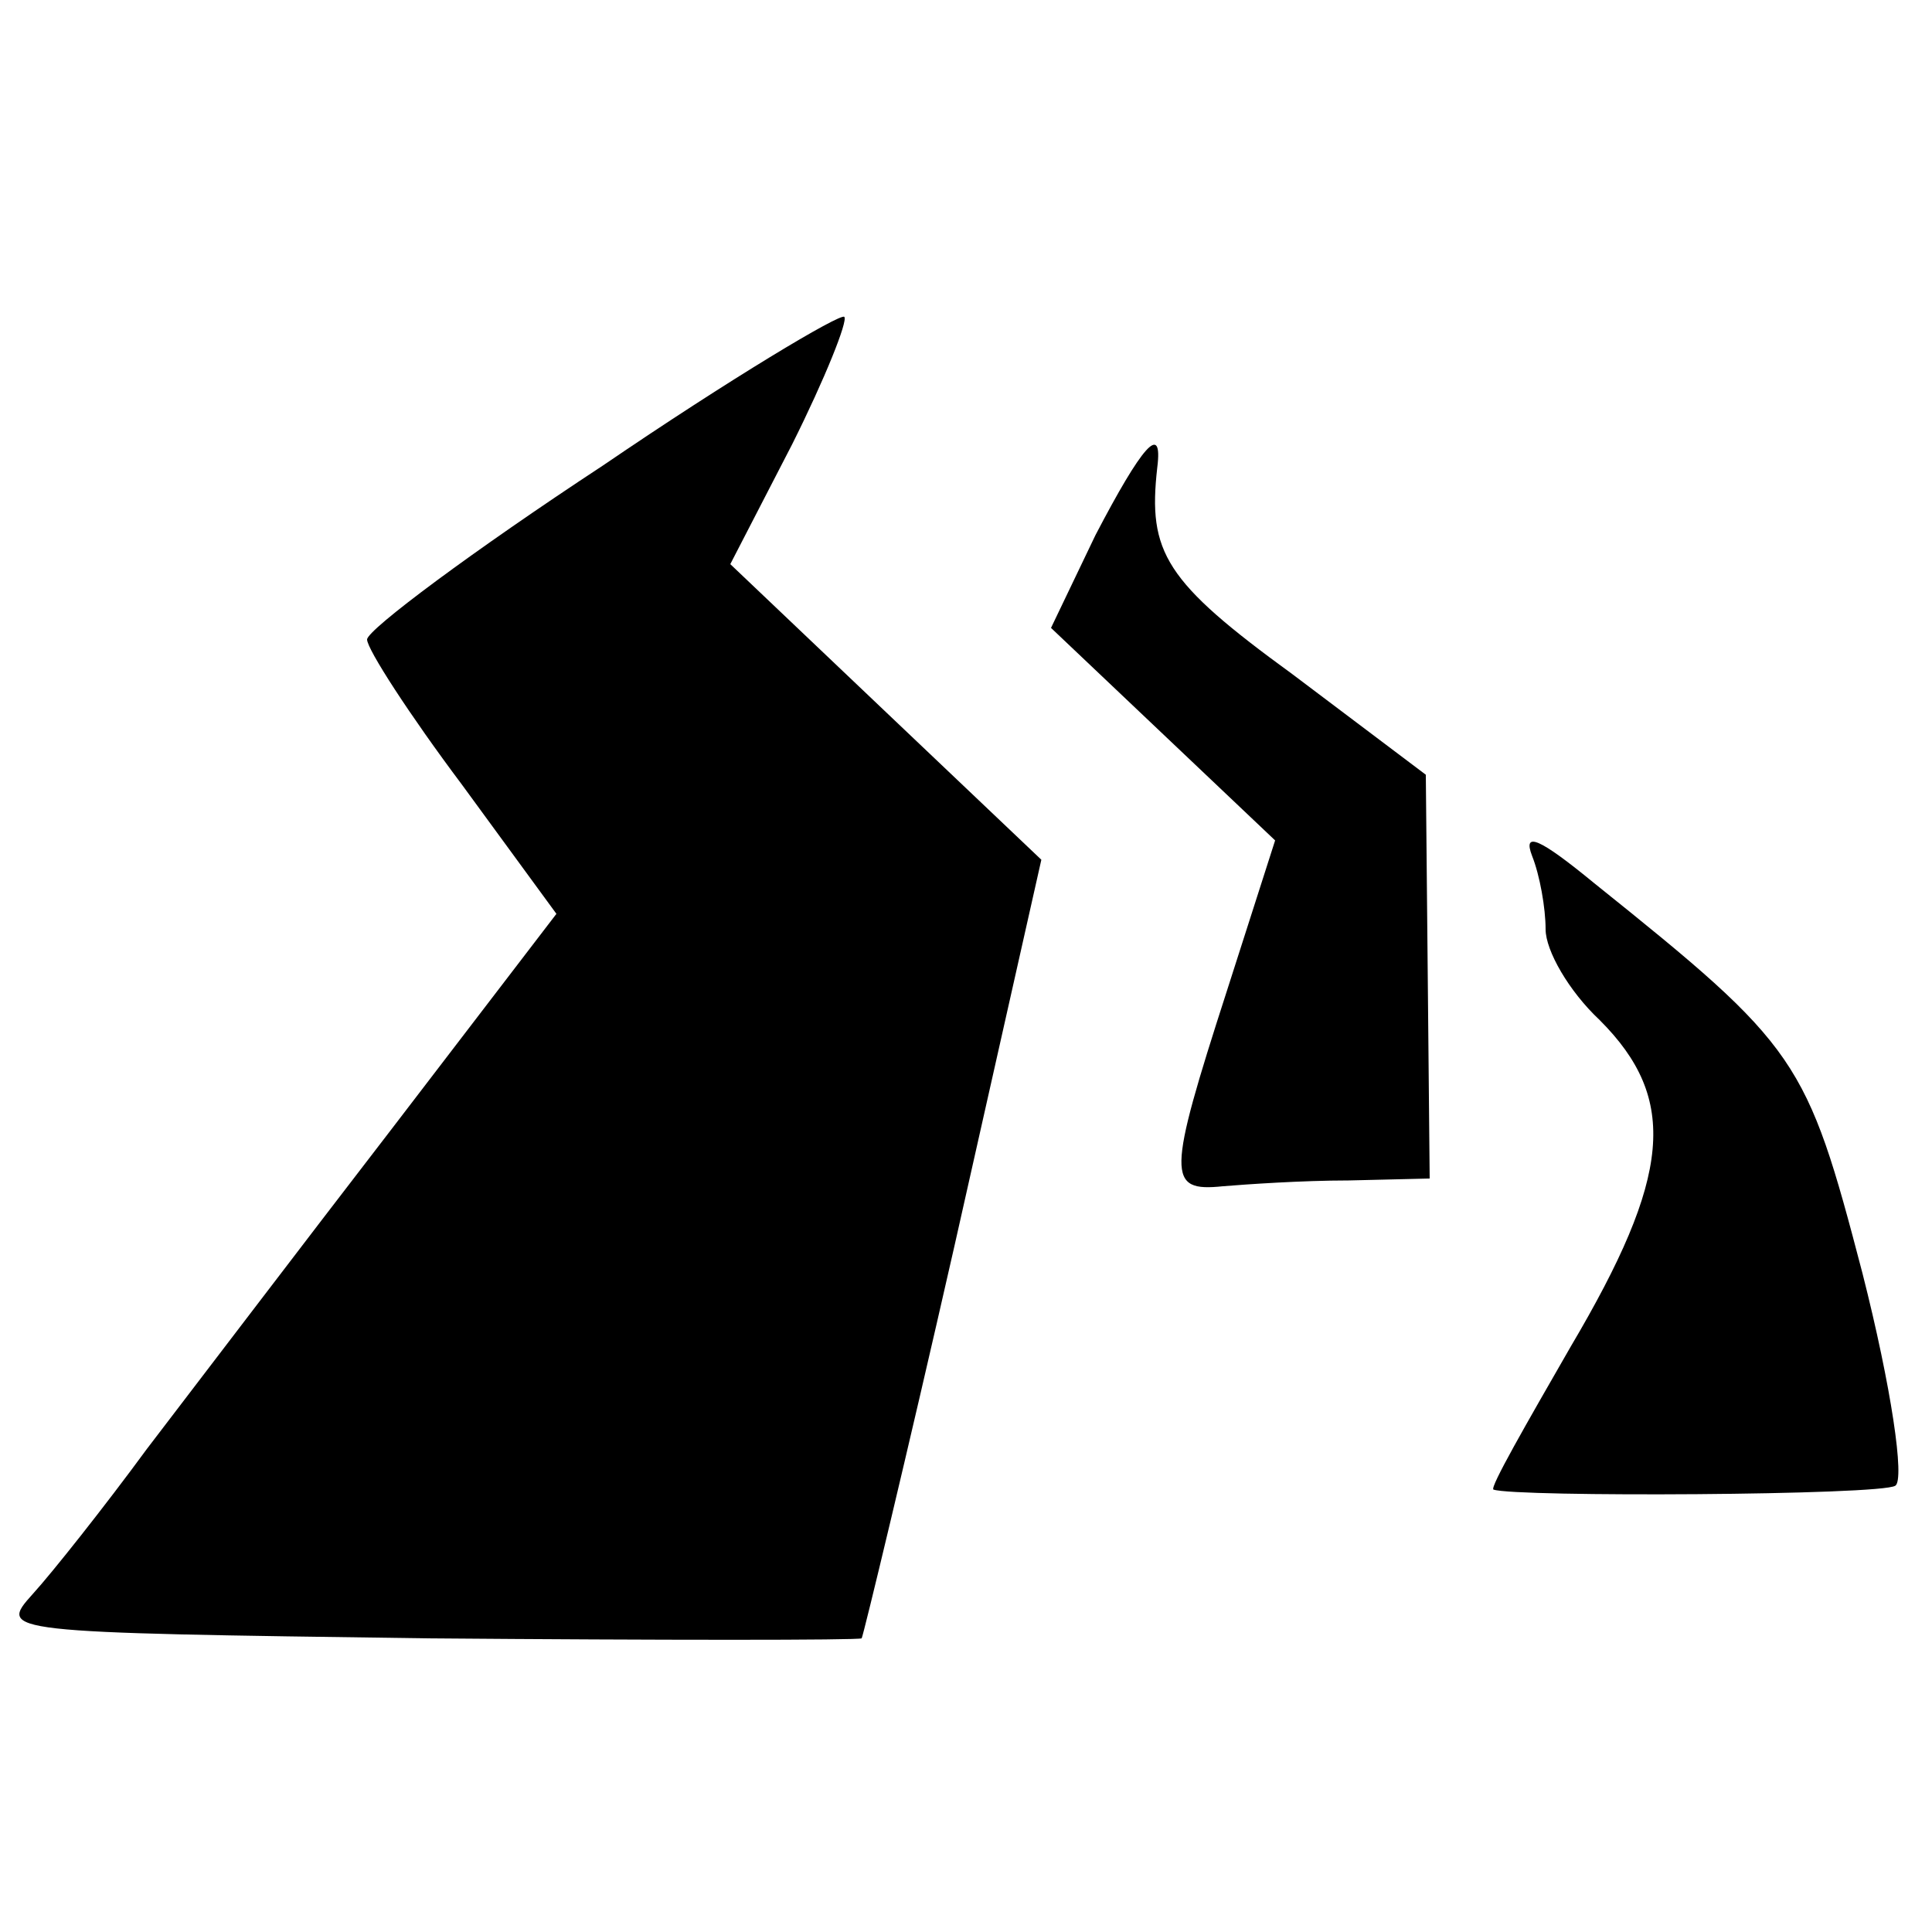
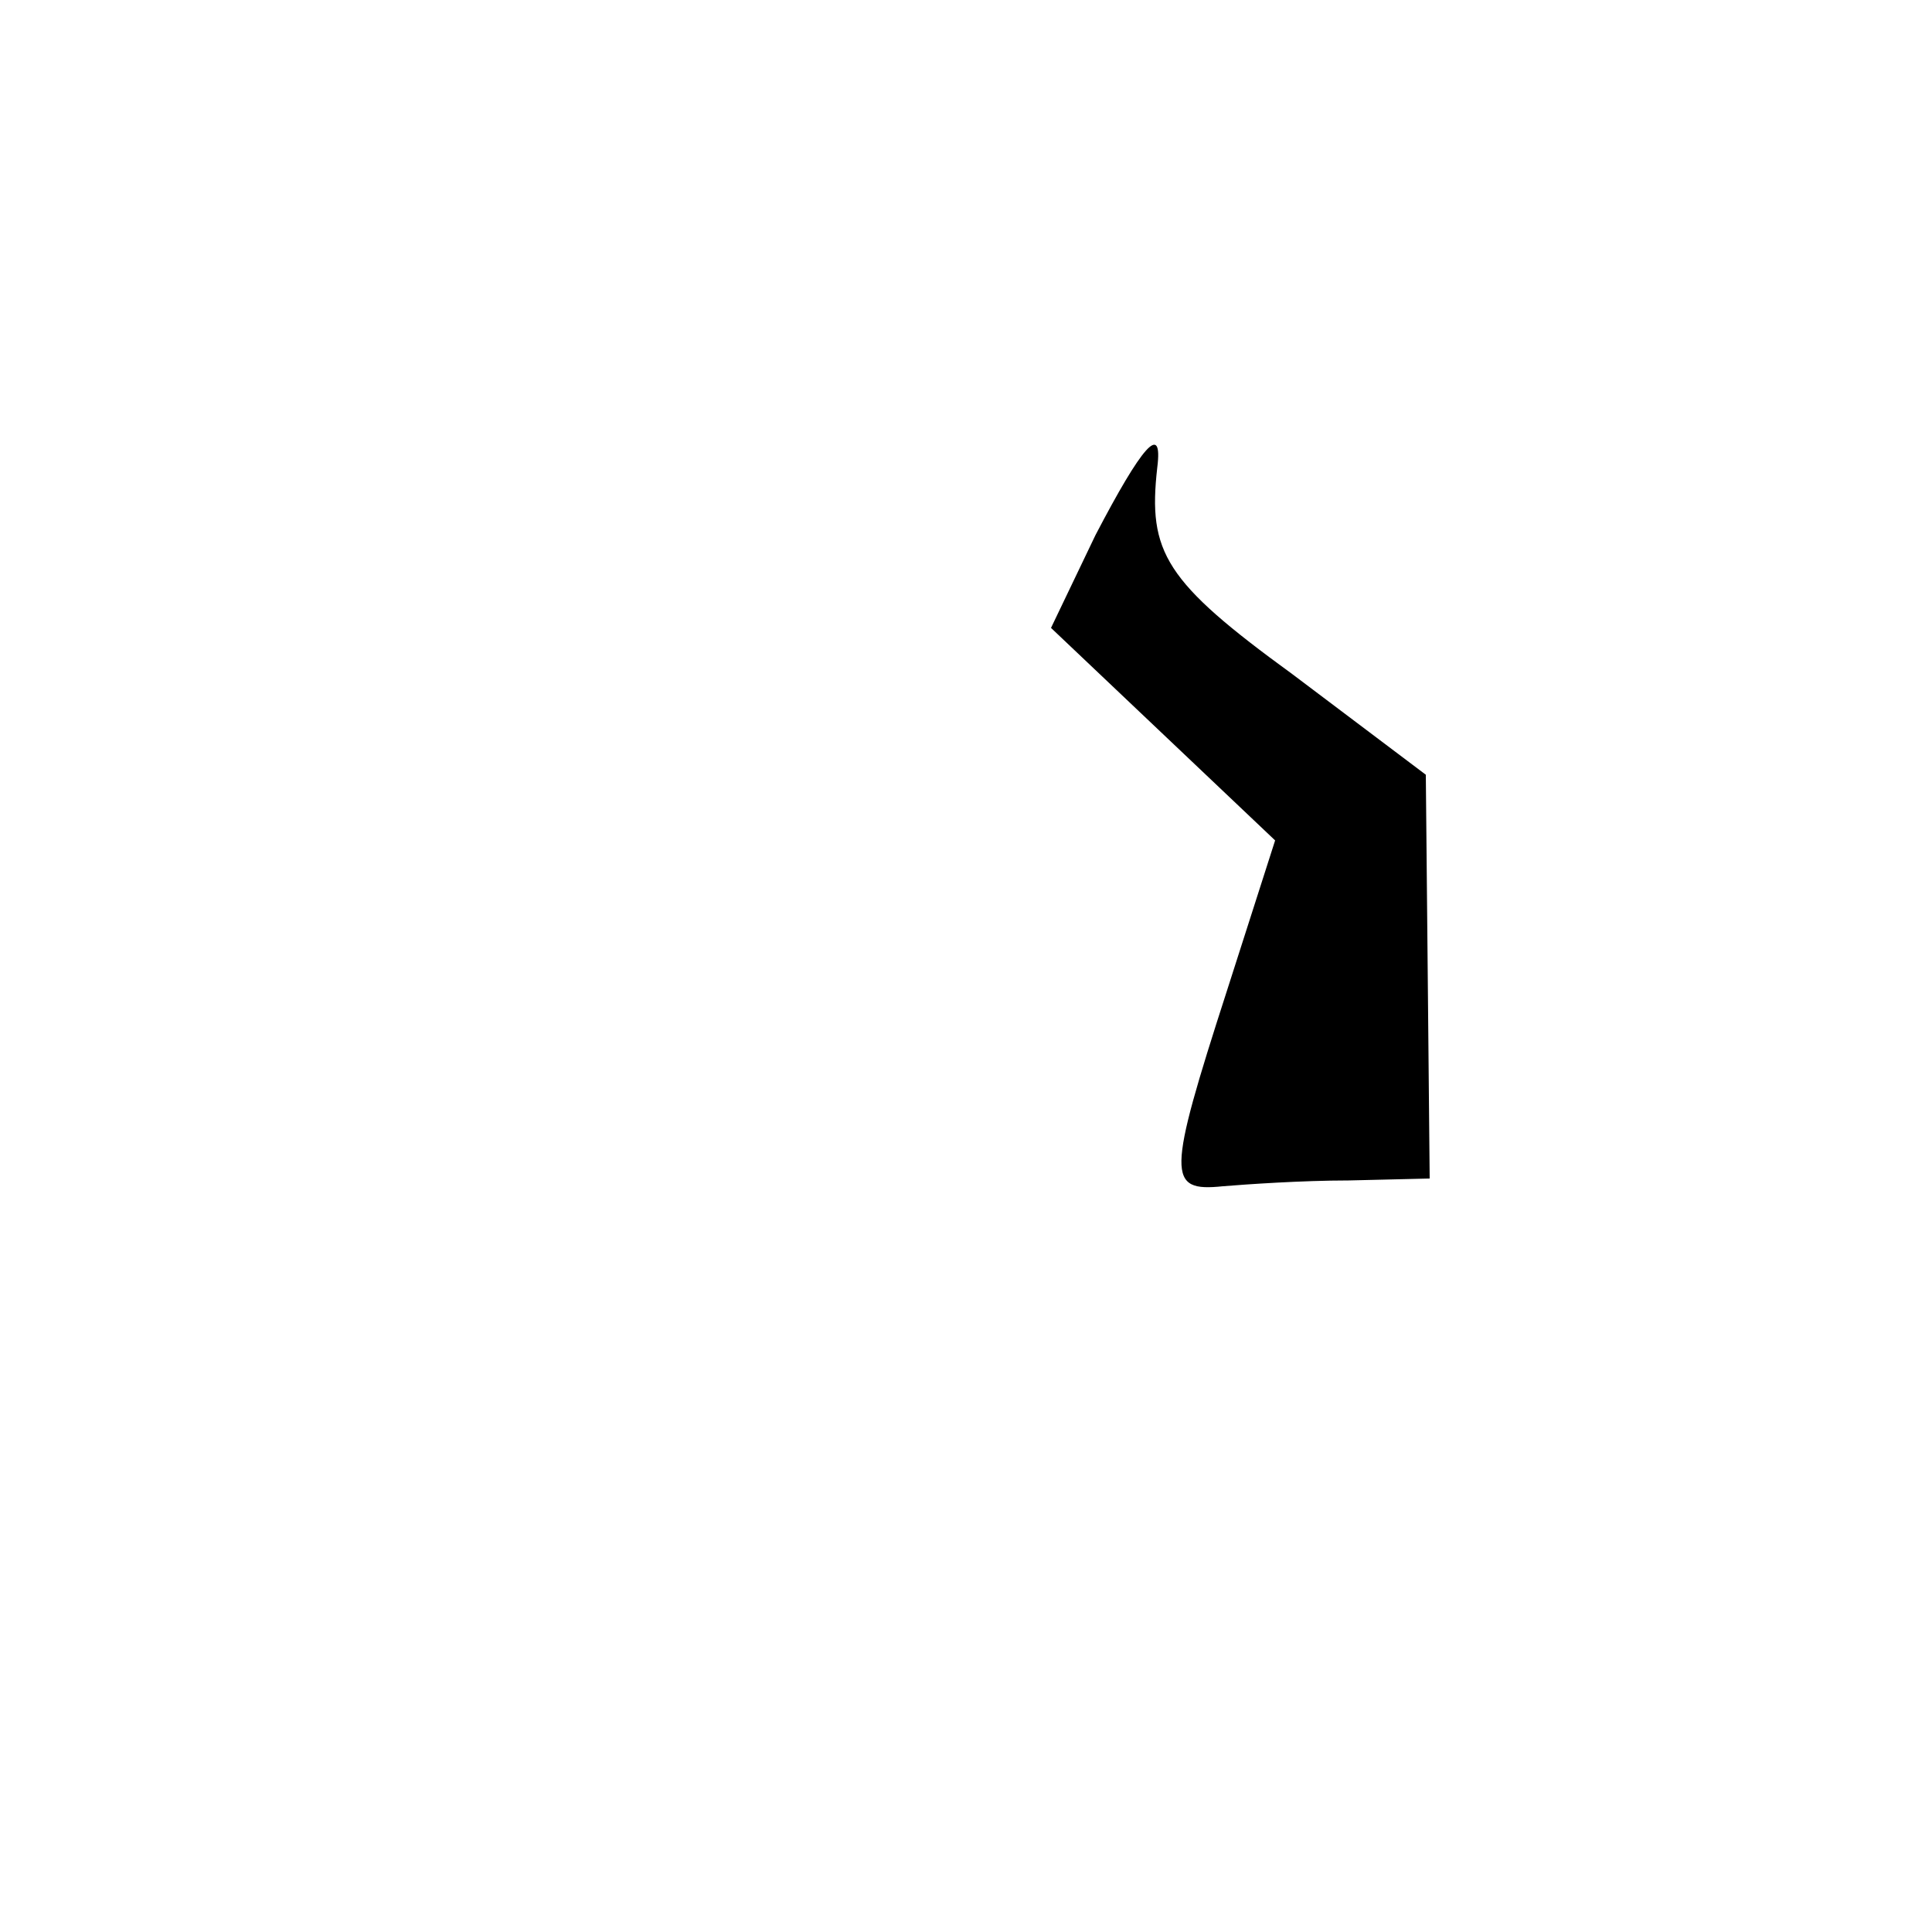
<svg xmlns="http://www.w3.org/2000/svg" version="1.0" width="100pt" height="100pt" viewBox="0 0 100 100" preserveAspectRatio="xMidYMid meet">
  <g transform="translate(0,100) scale(0.1,-0.1)" fill="#000000" stroke="none">
-     <path d="M312 759 c-67 -44 -122 -85 -122 -90 0 -5 22 -39 49 -75 l49 -67 -85 -111 c-47 -61 -104 -136 -127 -166 -22 -30 -49 -64 -59 -75 -18 -20 -17 -20 204 -23 122 -1 223 -1 225 0 1 2 23 93 48 203 l45 200 -80 76 -81 77 32 62 c17 34 29 64 27 66 -2 2 -59 -32 -125 -77z" />
    <path d="M567 723 l-23 -48 58 -55 58 -55 -25 -78 c-31 -96 -31 -104 -2 -101 12 1 41 3 65 3 l42 1 -1 105 -1 104 -69 52 c-66 48 -75 63 -70 107 3 24 -8 11 -32 -35z" />
-     <path d="M793 557 c4 -10 7 -27 7 -38 0 -11 12 -32 28 -47 41 -41 37 -81 -15 -169 -23 -40 -42 -73 -40 -74 11 -4 201 -3 208 2 5 3 -2 51 -17 110 -29 111 -33 117 -139 202 -28 23 -37 27 -32 14z" />
  </g>
</svg>